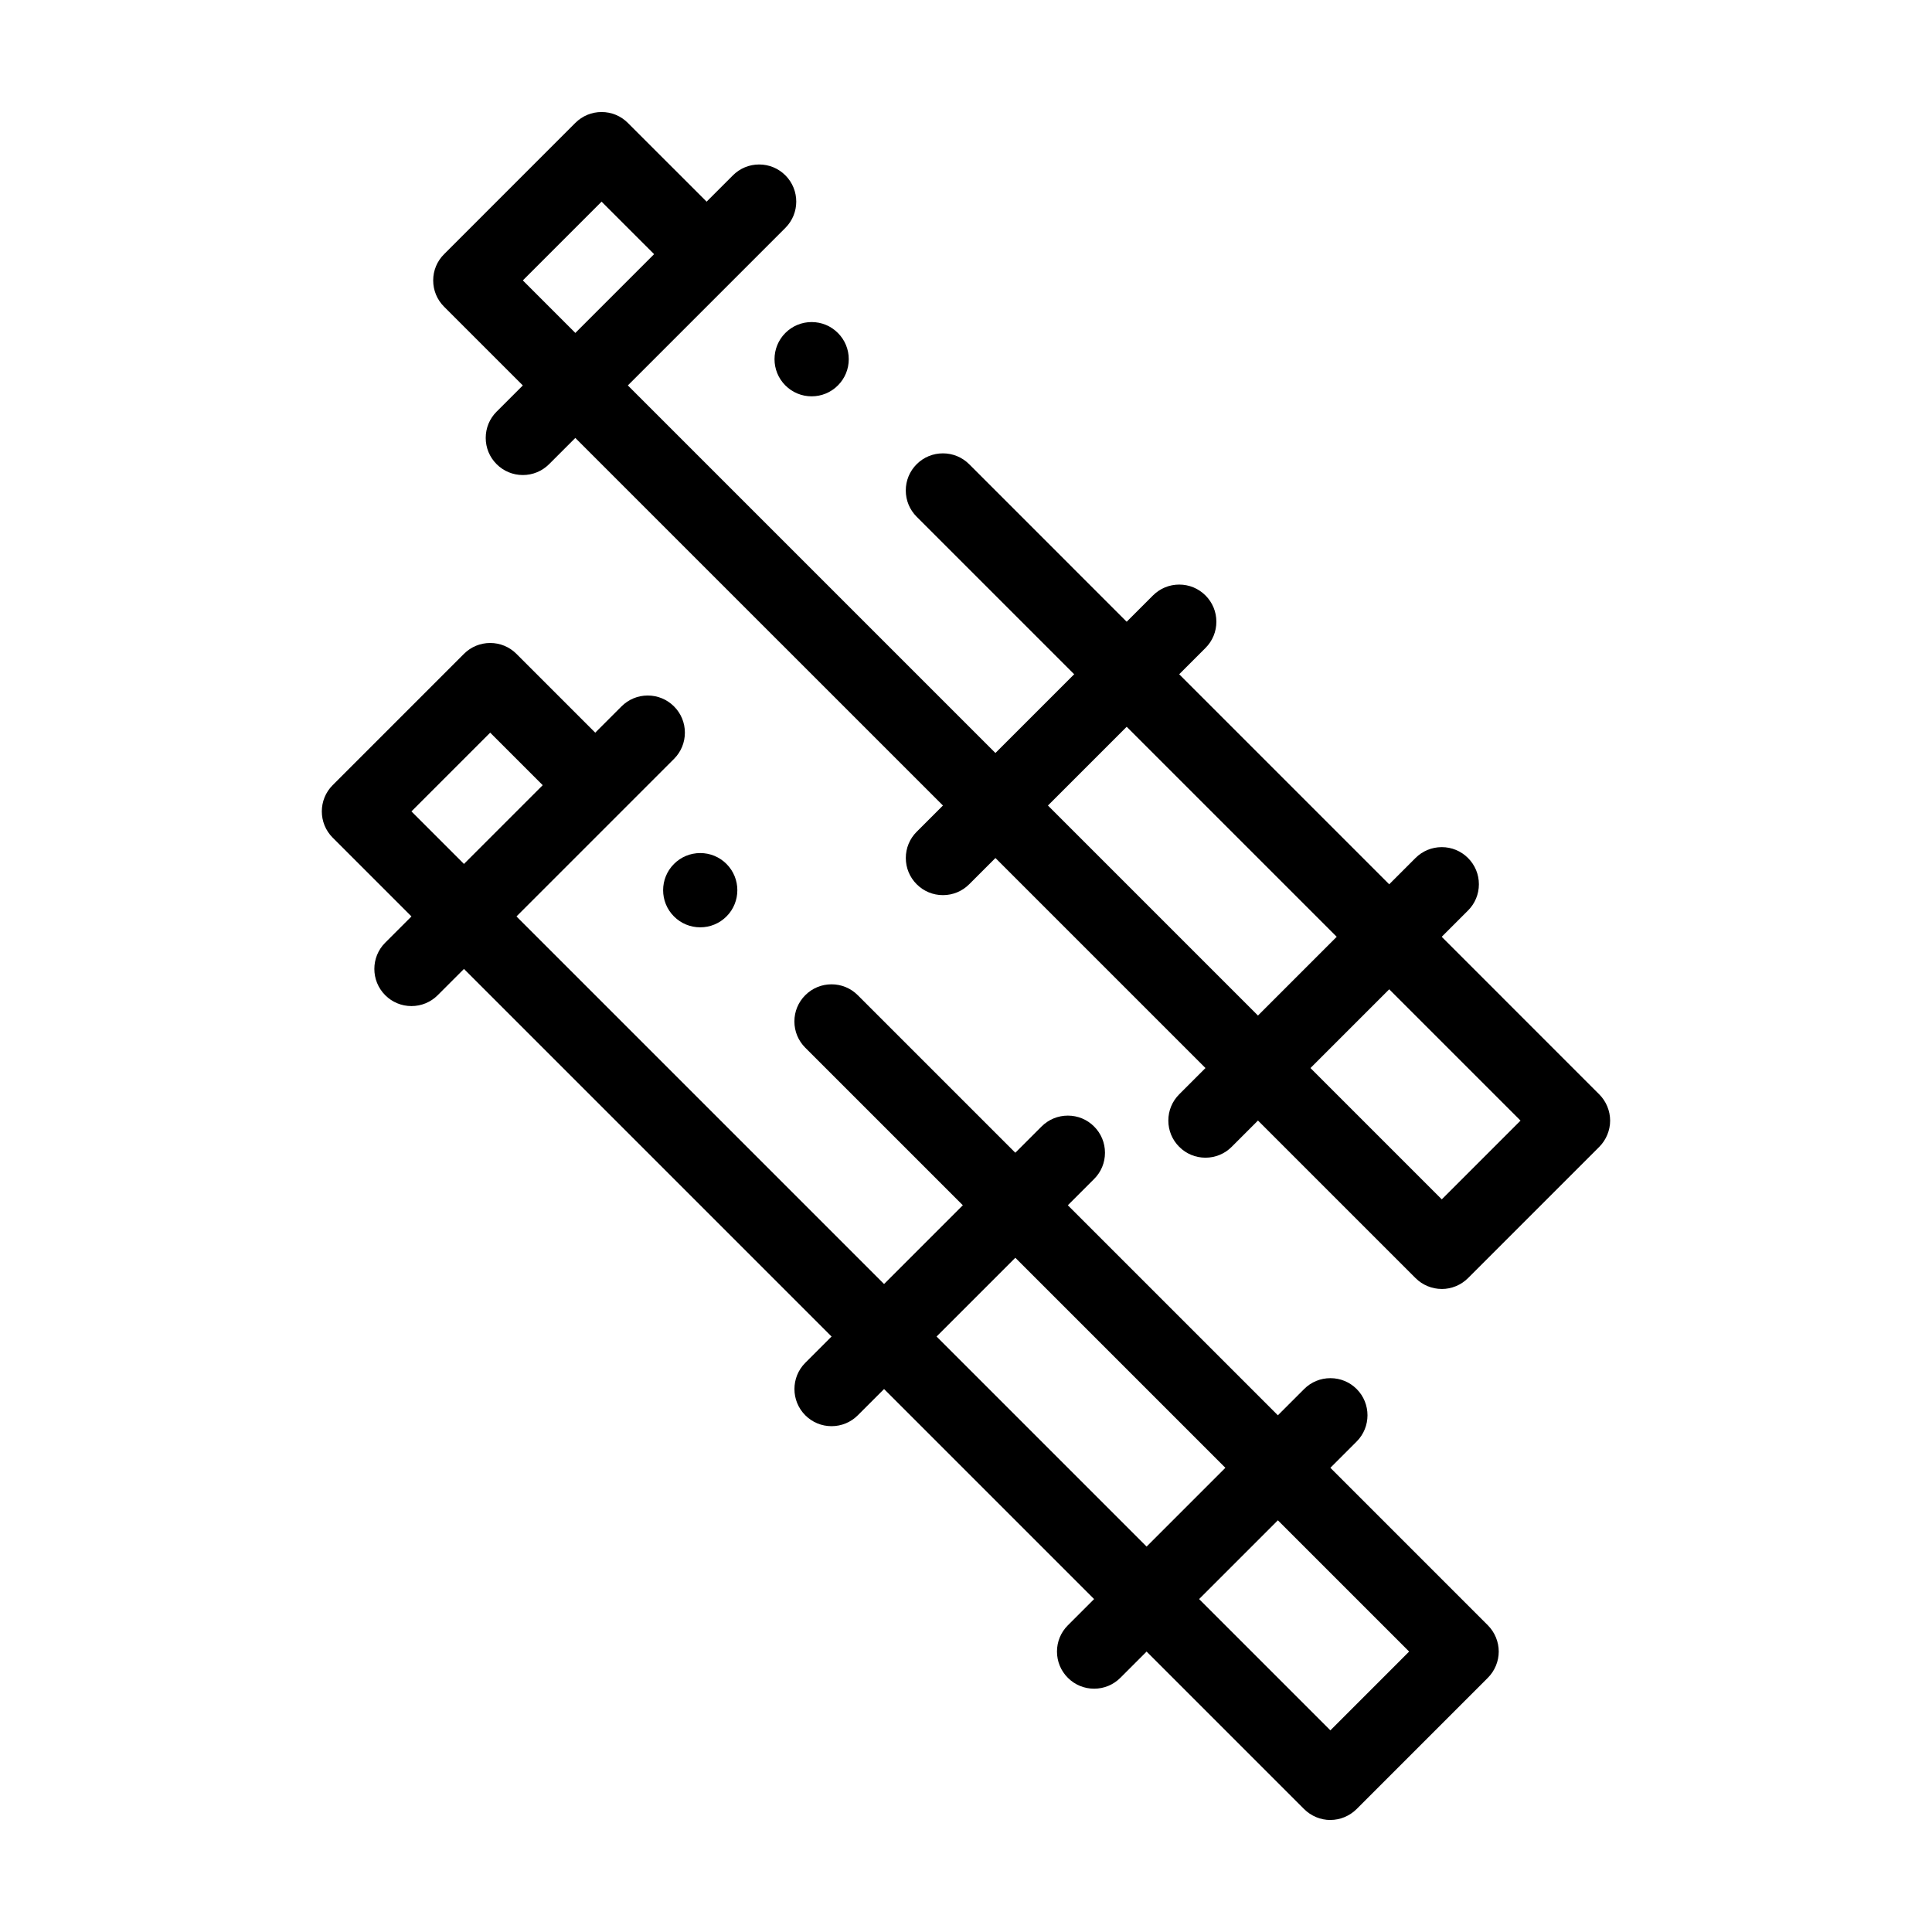
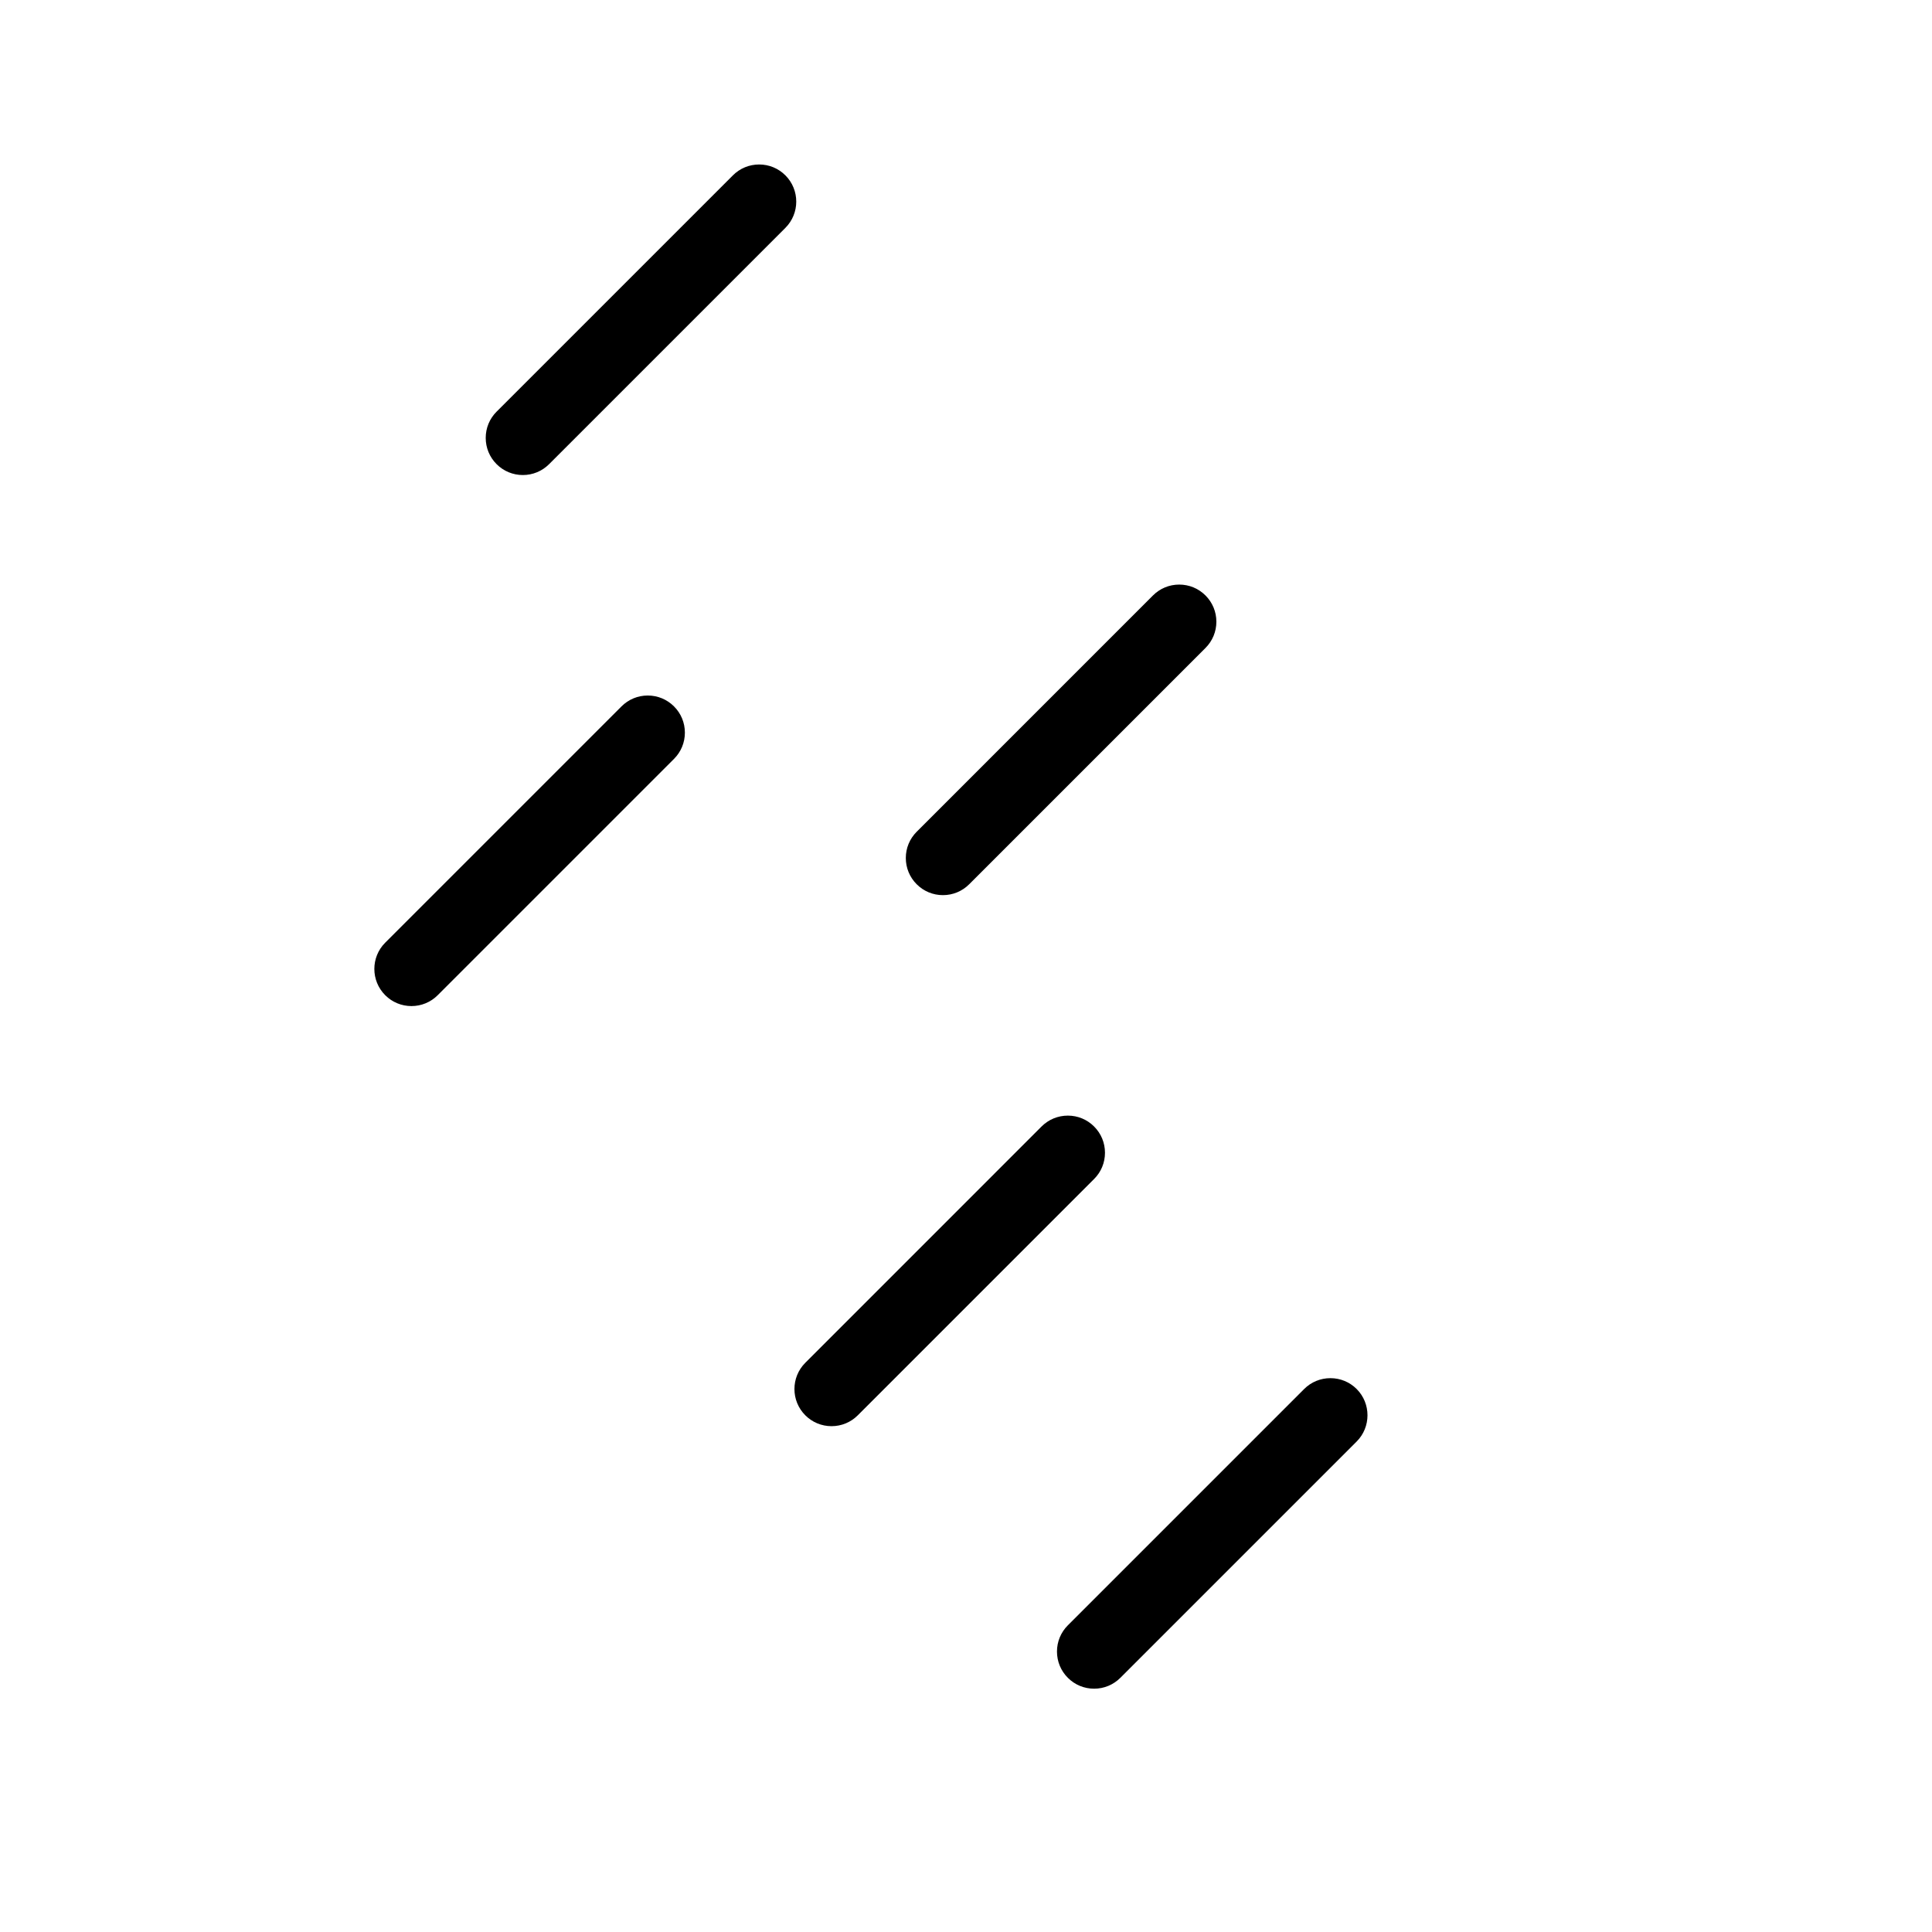
<svg xmlns="http://www.w3.org/2000/svg" fill="#000000" width="800px" height="800px" version="1.1" viewBox="144 144 512 512">
  <g>
-     <path d="m526.09 485.59c-2.598 0-5.125-1.043-6.957-2.883l-257.45-257.43c-1.859-1.859-2.883-4.328-2.883-6.957s1.023-5.106 2.883-6.957l34.785-34.793c1.859-1.859 4.328-2.883 6.957-2.883 2.629 0 5.106 1.023 6.957 2.883l20.879 20.871c3.836 3.836 3.836 10.086 0 13.922-1.859 1.852-4.328 2.875-6.957 2.875s-5.098-1.023-6.957-2.883l-13.922-13.914-20.871 20.871 243.53 243.53 20.871-20.871-160.03-160.03c-1.859-1.859-2.883-4.328-2.883-6.957 0-2.637 1.023-5.106 2.883-6.965 1.852-1.852 4.328-2.875 6.957-2.875 2.629 0 5.098 1.023 6.957 2.875l166.98 167c1.832 1.832 2.883 4.367 2.883 6.957s-1.055 5.125-2.883 6.957l-34.785 34.785c-1.828 1.836-4.367 2.879-6.953 2.879zm-167-236.56c-2.629 0-5.098-1.023-6.957-2.883-3.836-3.836-3.836-10.078 0-13.914 1.859-1.859 4.328-2.883 6.957-2.883s5.106 1.023 6.957 2.883c1.859 1.859 2.883 4.328 2.883 6.957s-1.023 5.098-2.883 6.957c-1.852 1.859-4.328 2.883-6.957 2.883z" />
    <path d="m282.56 269.89c-2.629 0-5.098-1.023-6.957-2.883-1.859-1.859-2.883-4.328-2.883-6.957 0-2.629 1.023-5.098 2.883-6.957l62.621-62.621c1.859-1.859 4.328-2.883 6.957-2.883 2.629 0 5.098 1.023 6.957 2.883 3.836 3.836 3.836 10.078 0 13.914l-62.621 62.621c-1.859 1.859-4.332 2.883-6.957 2.883z" />
    <path d="m393.89 381.22c-2.629 0-5.106-1.023-6.957-2.883-1.859-1.859-2.883-4.328-2.883-6.957 0-2.629 1.023-5.098 2.883-6.957l62.613-62.621c1.859-1.859 4.328-2.883 6.957-2.883 2.637 0 5.106 1.023 6.965 2.883 1.859 1.859 2.883 4.328 2.883 6.957 0 2.629-1.023 5.098-2.883 6.957l-62.621 62.621c-1.859 1.859-4.328 2.883-6.957 2.883z" />
-     <path d="m463.46 450.8c-2.629 0-5.106-1.023-6.957-2.883-1.859-1.859-2.883-4.328-2.883-6.957 0-2.629 1.023-5.098 2.883-6.957l62.613-62.621c1.859-1.859 4.34-2.883 6.965-2.883 2.629 0 5.098 1.023 6.957 2.883 1.859 1.859 2.883 4.328 2.883 6.957s-1.023 5.098-2.883 6.957l-62.621 62.621c-1.859 1.859-4.328 2.883-6.957 2.883z" />
-     <path d="m496.57 626.32c-2.598 0-5.125-1.055-6.957-2.883l-257.45-257.45c-3.836-3.836-3.836-10.078 0-13.914l34.785-34.793c1.859-1.859 4.328-2.883 6.957-2.883s5.098 1.023 6.957 2.883l20.879 20.879c3.836 3.836 3.836 10.078 0 13.914-1.859 1.859-4.328 2.883-6.957 2.883-2.637 0-5.106-1.023-6.965-2.883l-13.914-13.914-20.871 20.871 243.53 243.53 20.871-20.879-160.03-160.03c-1.859-1.859-2.883-4.328-2.883-6.957 0-2.629 1.023-5.098 2.883-6.957 1.852-1.859 4.32-2.883 6.957-2.883 2.629 0 5.098 1.023 6.957 2.883l166.98 166.98c1.832 1.84 2.883 4.367 2.883 6.965 0 2.59-1.055 5.117-2.883 6.949l-34.785 34.793c-1.84 1.832-4.367 2.887-6.953 2.887zm-167-236.57c-2.629 0-5.098-1.023-6.957-2.883-3.836-3.828-3.836-10.078 0-13.914 1.859-1.859 4.328-2.883 6.957-2.883 2.629 0 5.098 1.023 6.957 2.883 3.836 3.836 3.836 10.086 0 13.914-1.859 1.859-4.332 2.883-6.957 2.883z" />
    <path d="m253.04 410.62c-2.629 0-5.098-1.023-6.957-2.883-3.836-3.836-3.836-10.086 0-13.914l62.621-62.621c1.859-1.859 4.328-2.883 6.957-2.883s5.098 1.023 6.957 2.883c1.859 1.852 2.883 4.328 2.883 6.957 0 2.629-1.023 5.098-2.883 6.957l-62.621 62.621c-1.859 1.859-4.332 2.883-6.957 2.883z" />
    <path d="m364.37 521.95c-2.629 0-5.106-1.023-6.957-2.883-3.836-3.836-3.836-10.078 0-13.914l62.613-62.621c1.859-1.859 4.34-2.883 6.965-2.883 2.629 0 5.098 1.023 6.957 2.883 1.859 1.859 2.883 4.328 2.883 6.957 0 2.637-1.023 5.106-2.883 6.957l-62.621 62.621c-1.859 1.859-4.328 2.883-6.957 2.883z" />
    <path d="m433.95 591.52c-2.629 0-5.106-1.023-6.957-2.883-1.859-1.852-2.883-4.328-2.883-6.957s1.023-5.098 2.883-6.957l62.621-62.621c1.852-1.852 4.328-2.875 6.957-2.875s5.098 1.023 6.957 2.875c3.828 3.836 3.828 10.086 0 13.914l-62.621 62.621c-1.859 1.859-4.328 2.883-6.957 2.883z" />
  </g>
</svg>